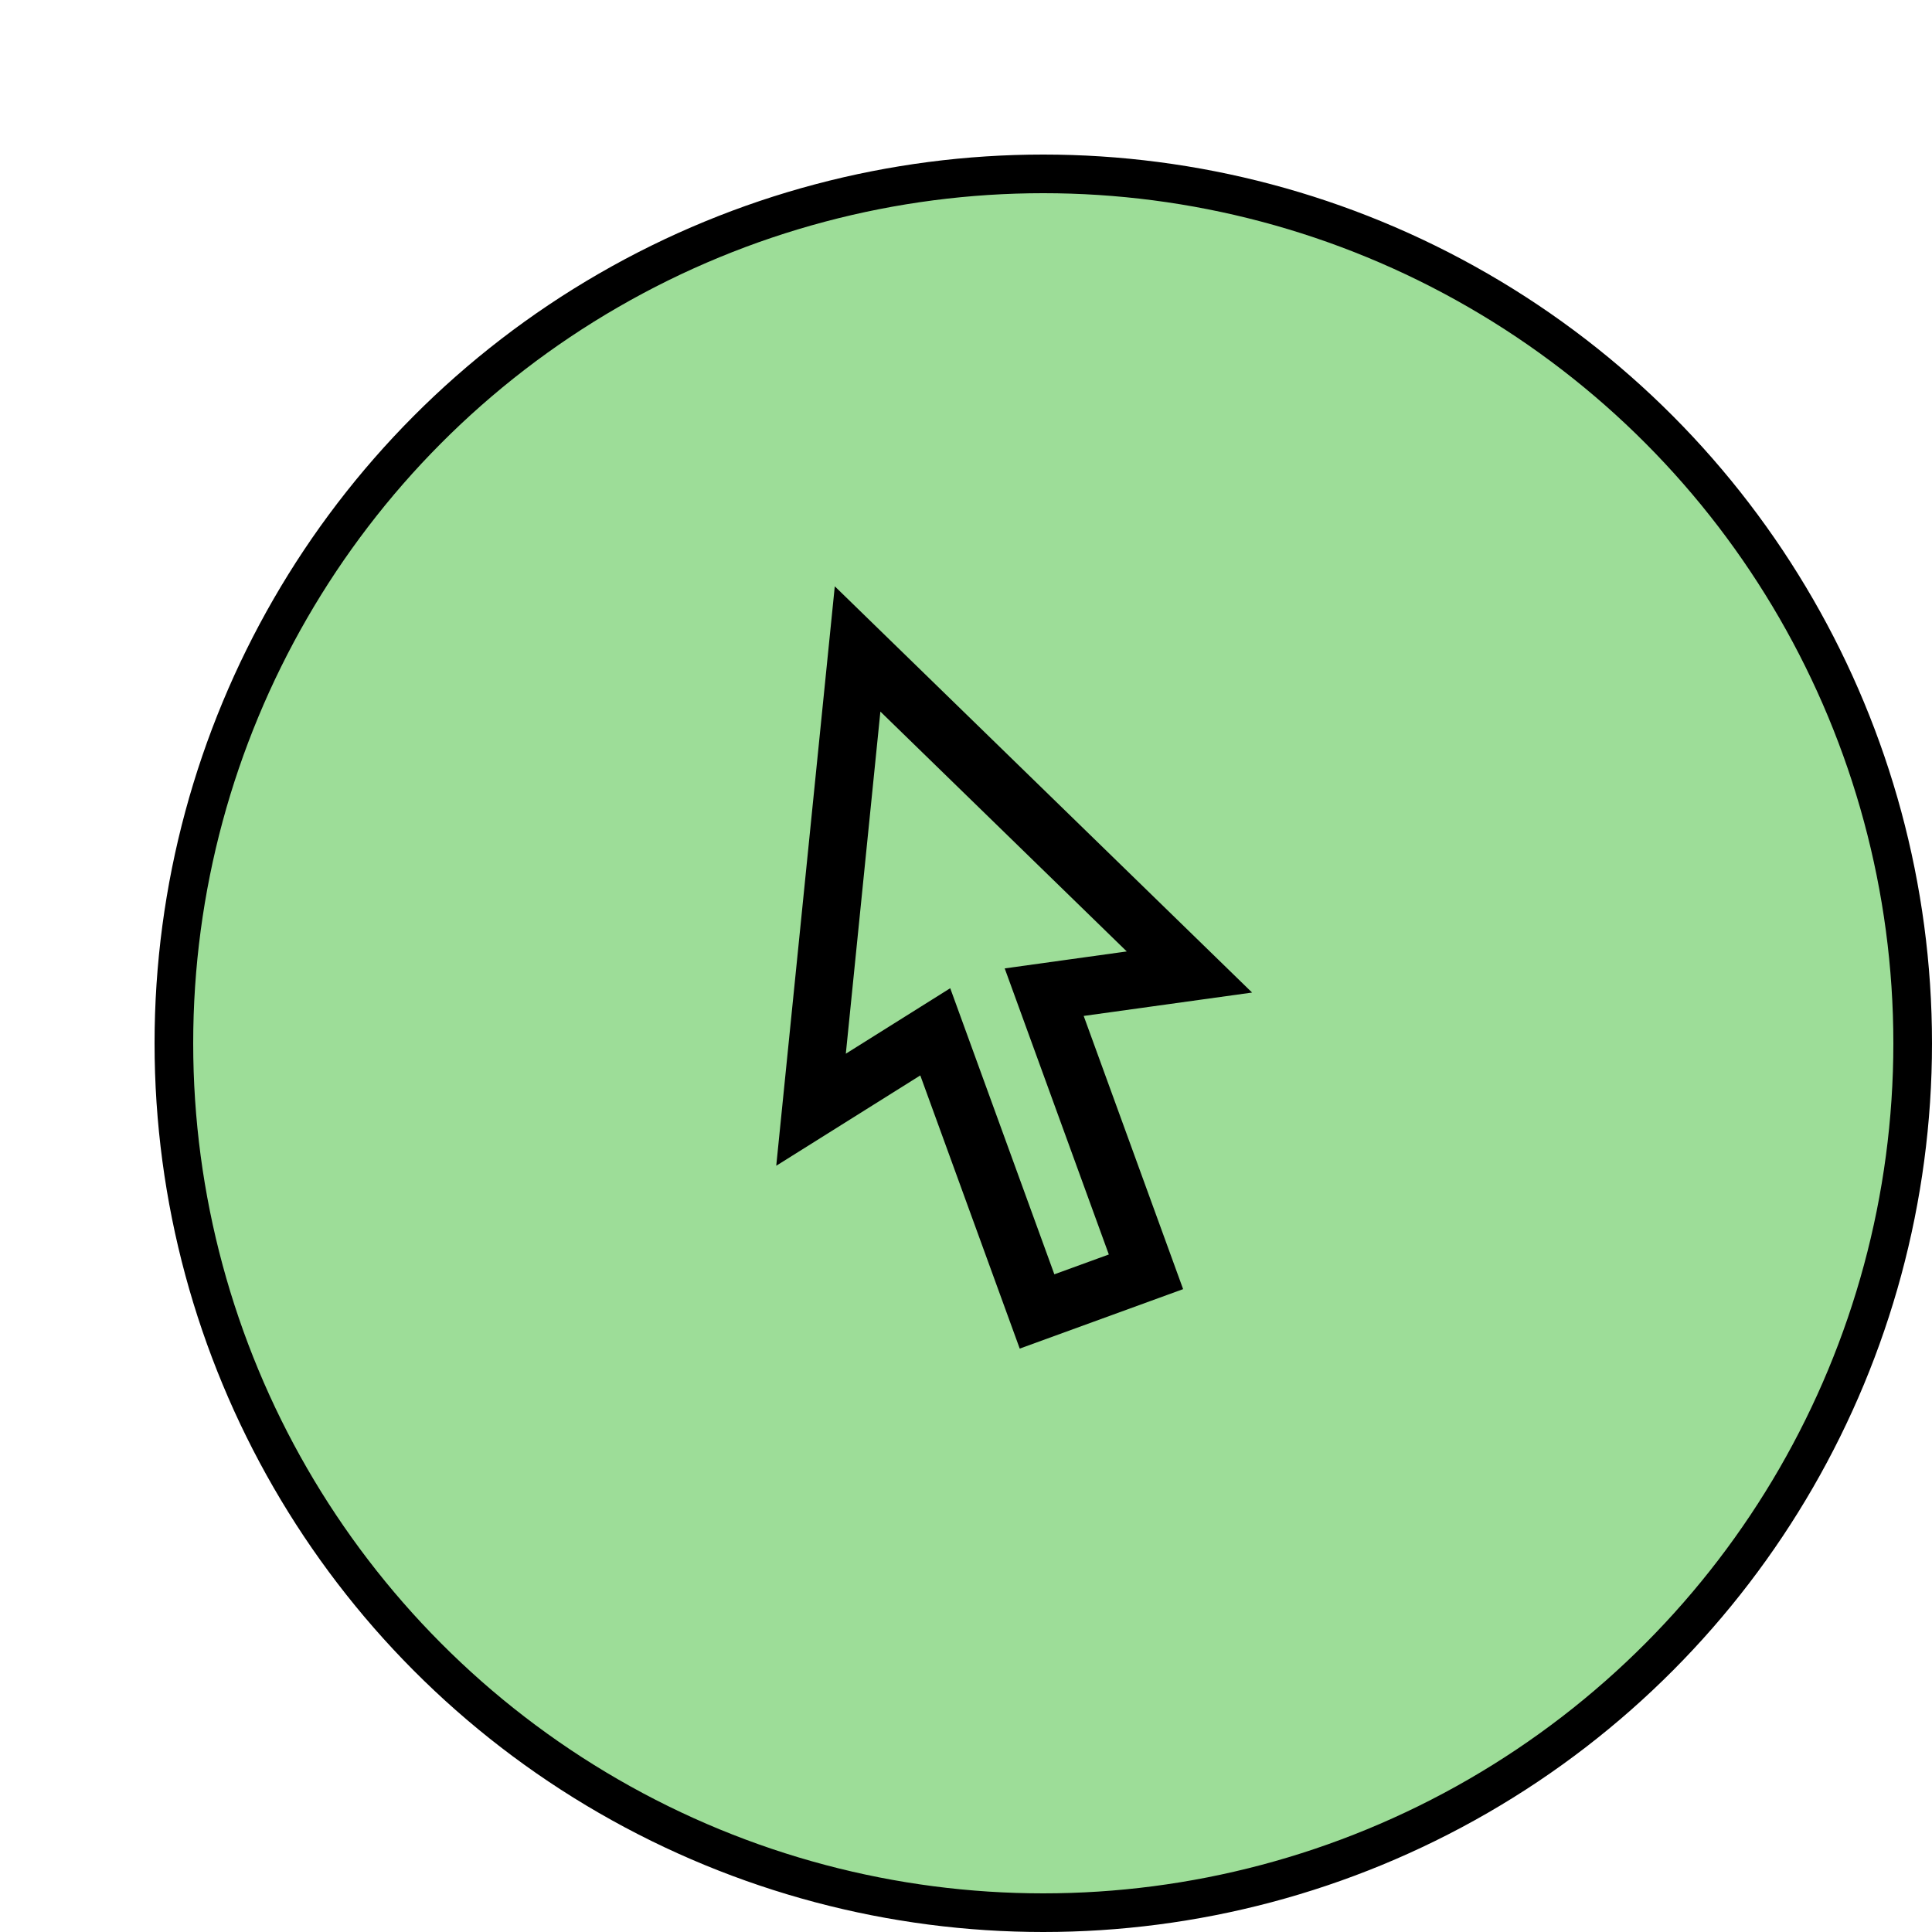
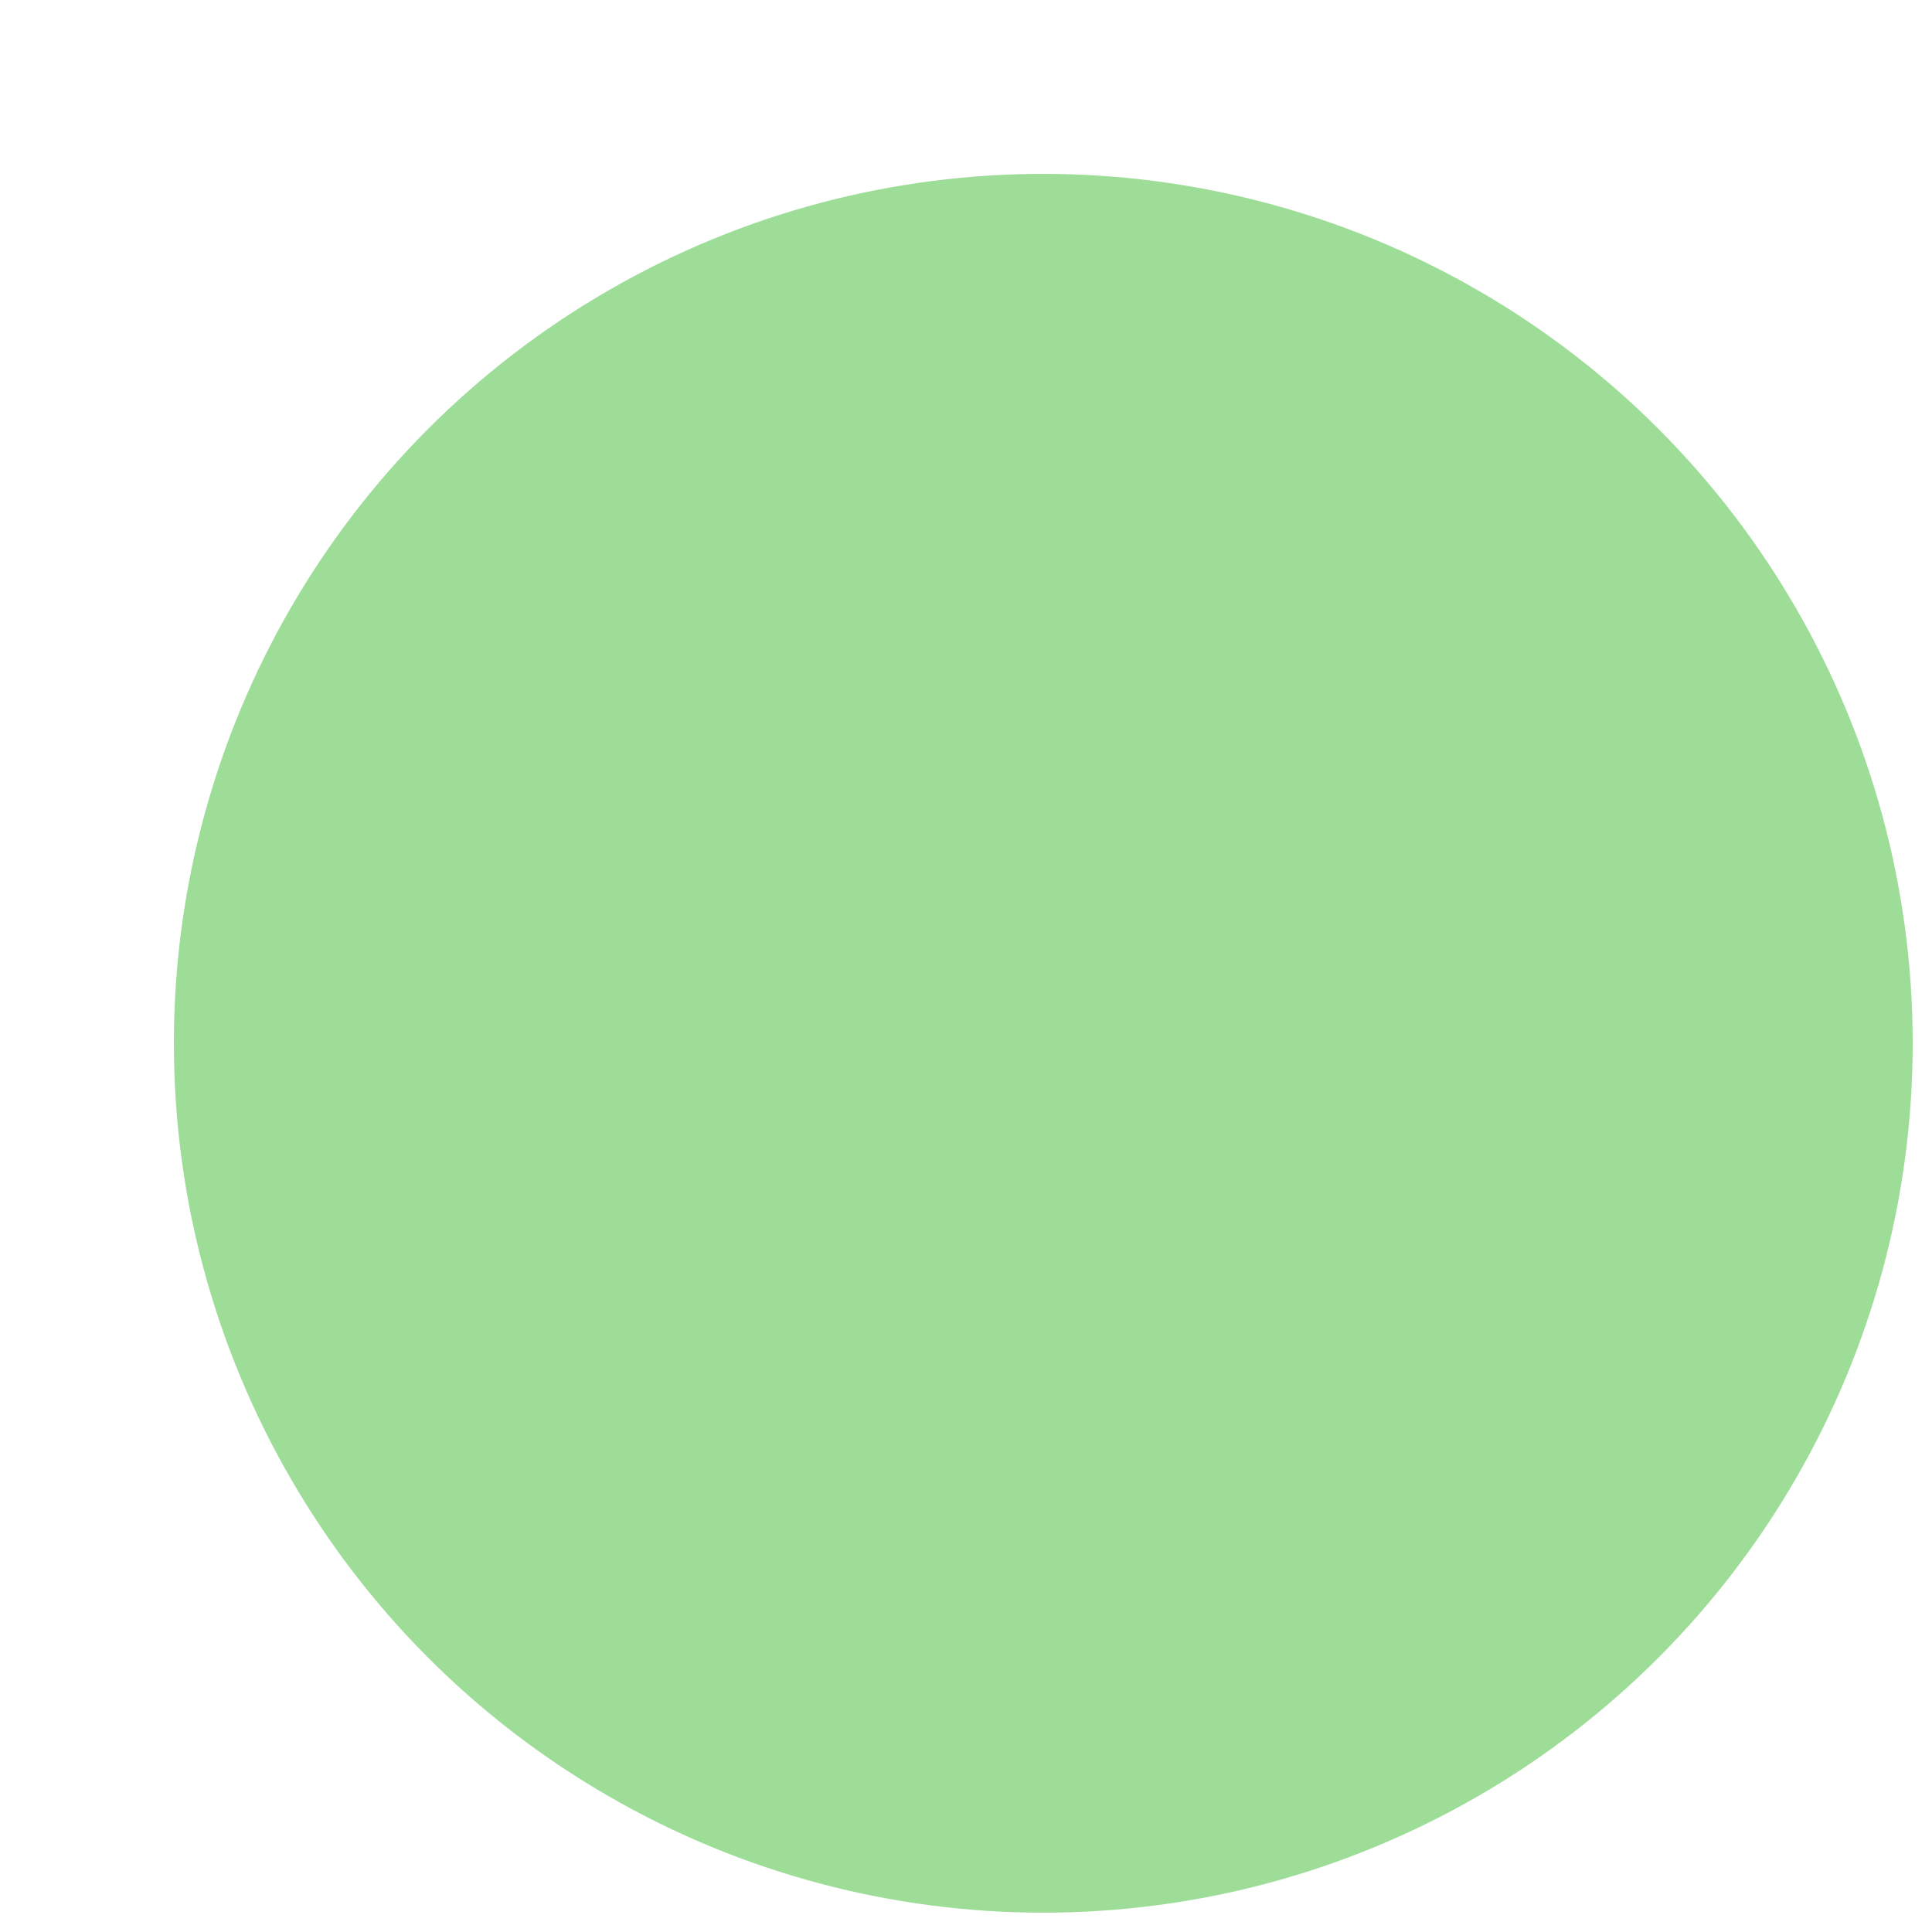
<svg xmlns="http://www.w3.org/2000/svg" width="100" height="100" viewBox="0 0 100 100" fill="none">
-   <rect width="100" height="100" fill="white" />
  <g filter="url(#filter0_d_711_1513)">
    <circle cx="50" cy="50" r="45" fill="#9DDD98" />
-     <circle cx="50" cy="50" r="45" stroke="black" stroke-width="2" />
  </g>
-   <path d="M56.773 52.995L61.879 67.024L52.482 70.444L47.376 56.416L39.578 61.306L42.815 29.267L65.889 51.729L56.773 52.995ZM56.752 64.633L51.322 49.714L57.24 48.892L45.962 37.912L44.38 53.573L49.442 50.398L54.872 65.317L56.752 64.633Z" fill="black" stroke="#9DDD98" />
  <defs>
    <filter id="filter0_d_711_1513" x="4" y="4" width="96" height="96" filterUnits="userSpaceOnUse" color-interpolation-filters="sRGB">
      <feFlood flood-opacity="0" result="BackgroundImageFix" />
      <feColorMatrix in="SourceAlpha" type="matrix" values="0 0 0 0 0 0 0 0 0 0 0 0 0 0 0 0 0 0 127 0" result="hardAlpha" />
      <feOffset dx="4" dy="4" />
      <feComposite in2="hardAlpha" operator="out" />
      <feColorMatrix type="matrix" values="0 0 0 0 0 0 0 0 0 0 0 0 0 0 0 0 0 0 1 0" />
      <feBlend mode="normal" in2="BackgroundImageFix" result="effect1_dropShadow_711_1513" />
      <feBlend mode="normal" in="SourceGraphic" in2="effect1_dropShadow_711_1513" result="shape" />
    </filter>
  </defs>
</svg>